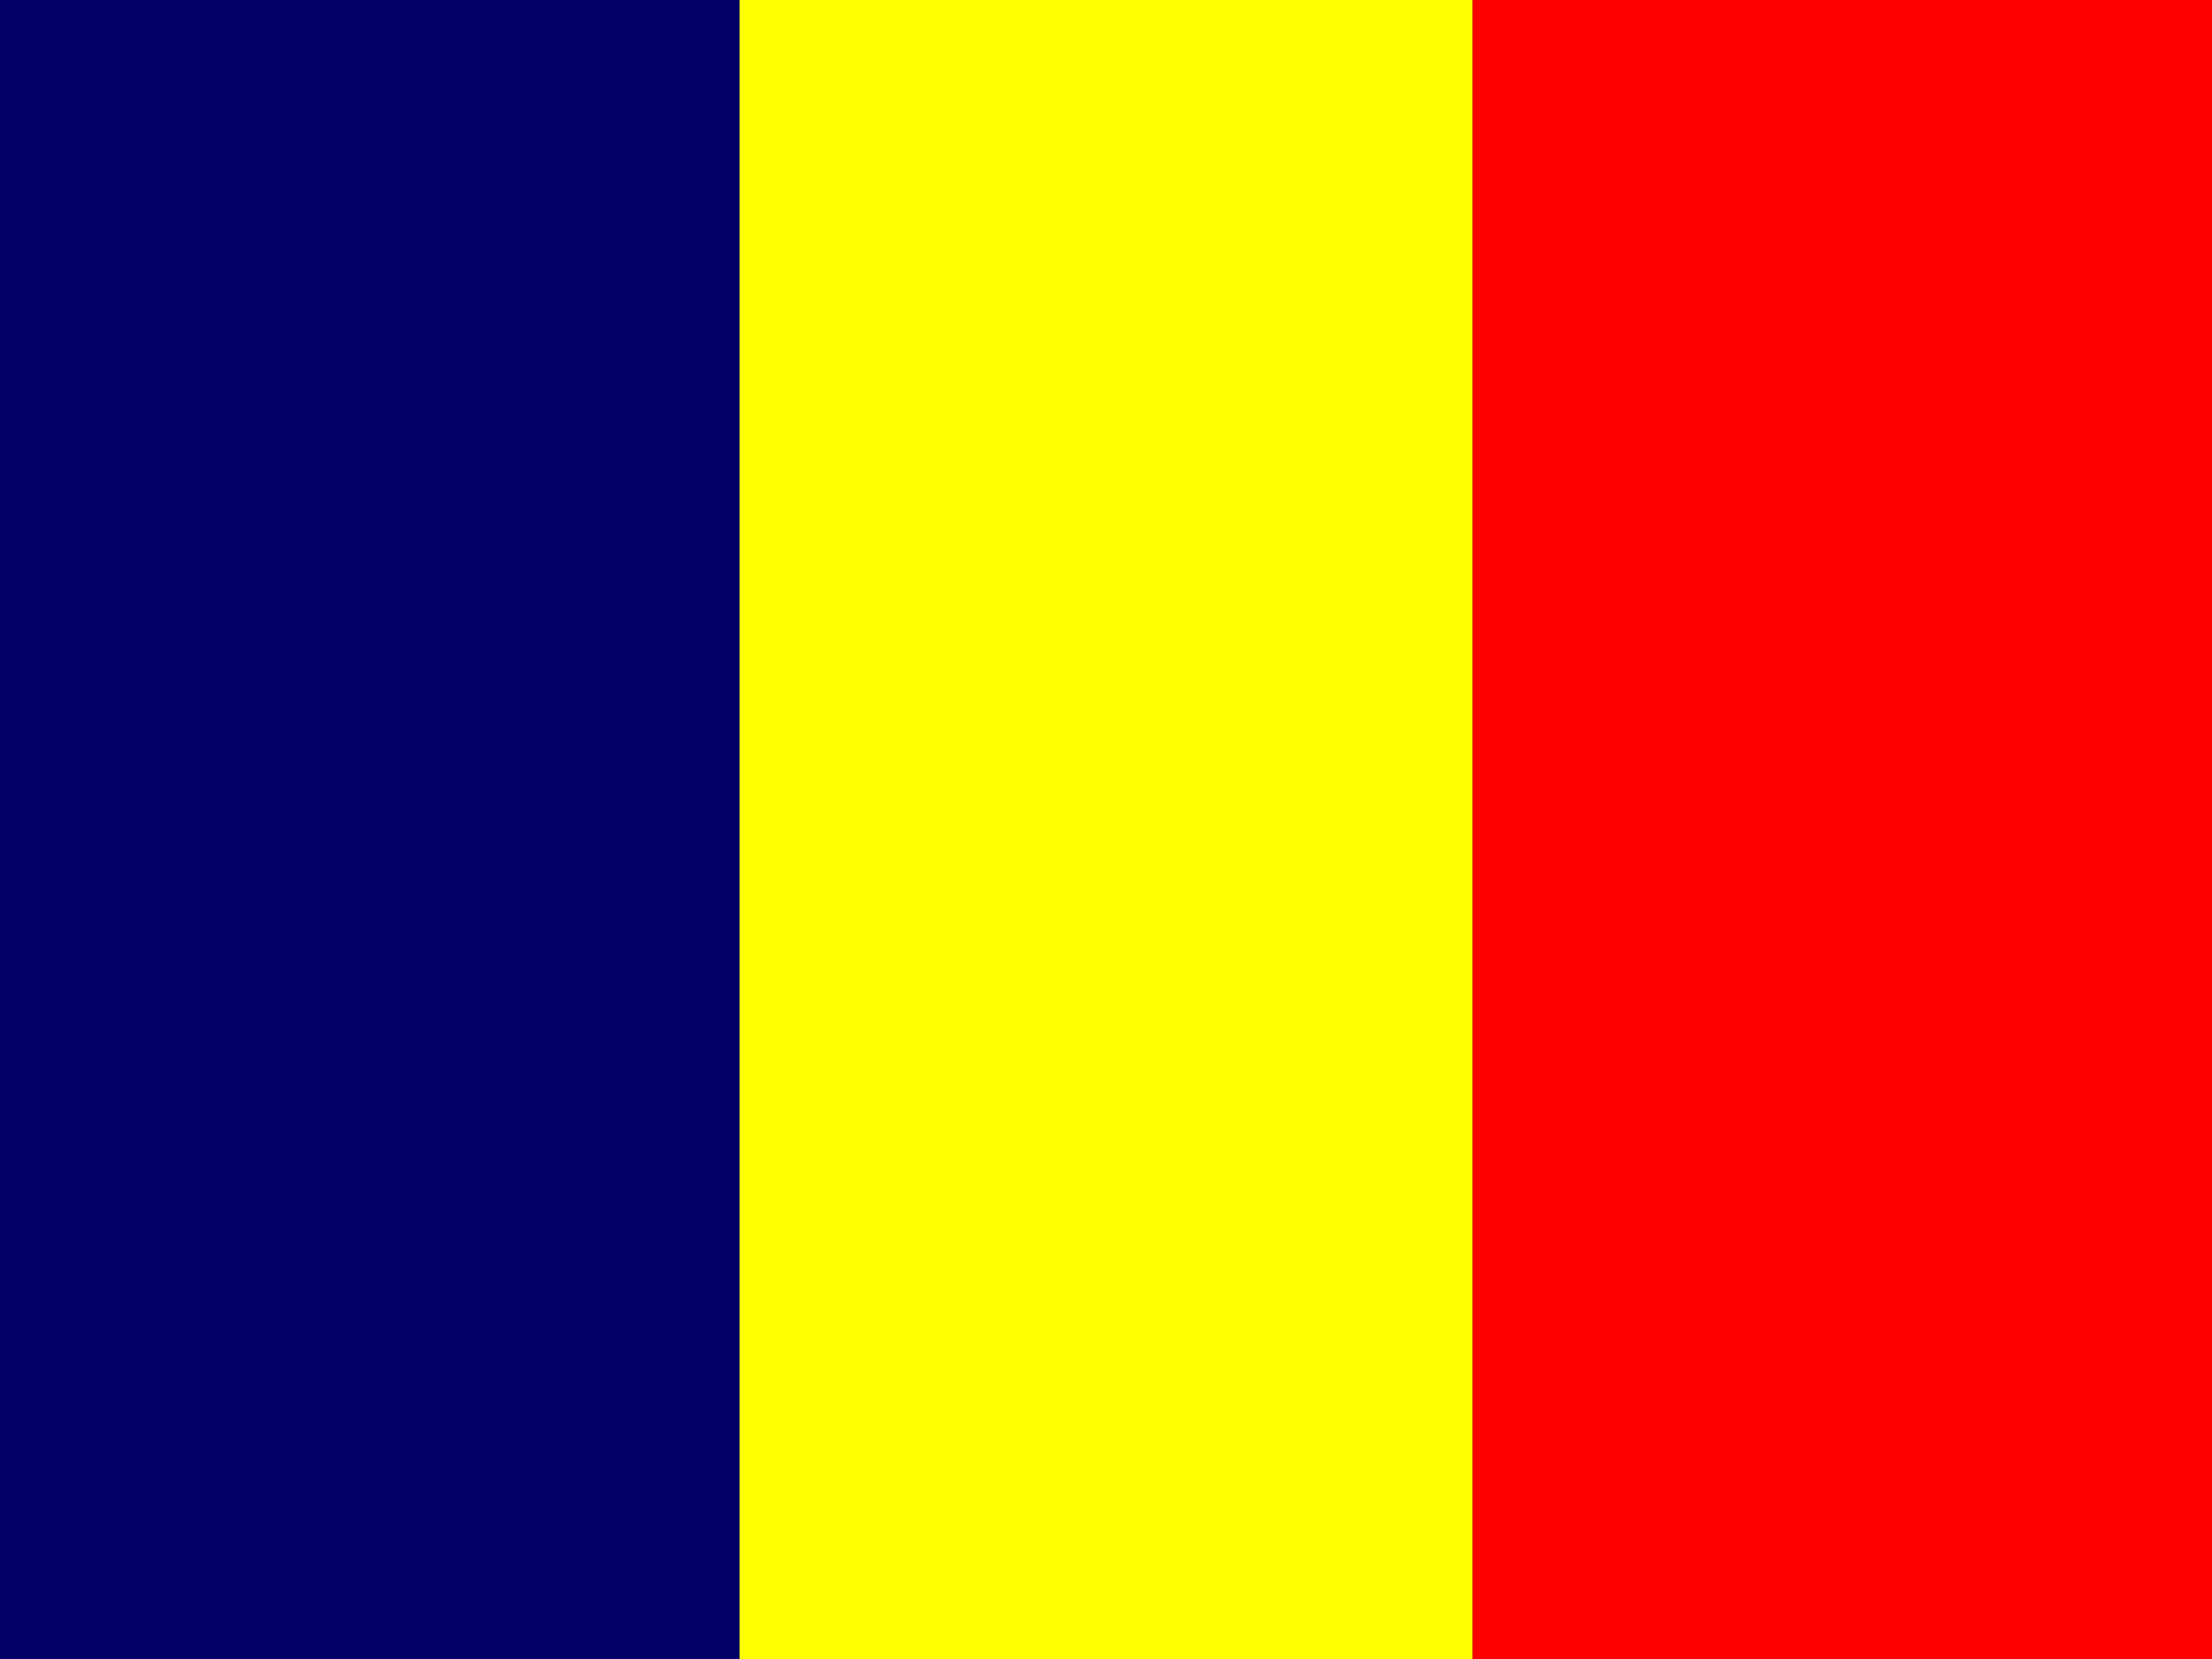
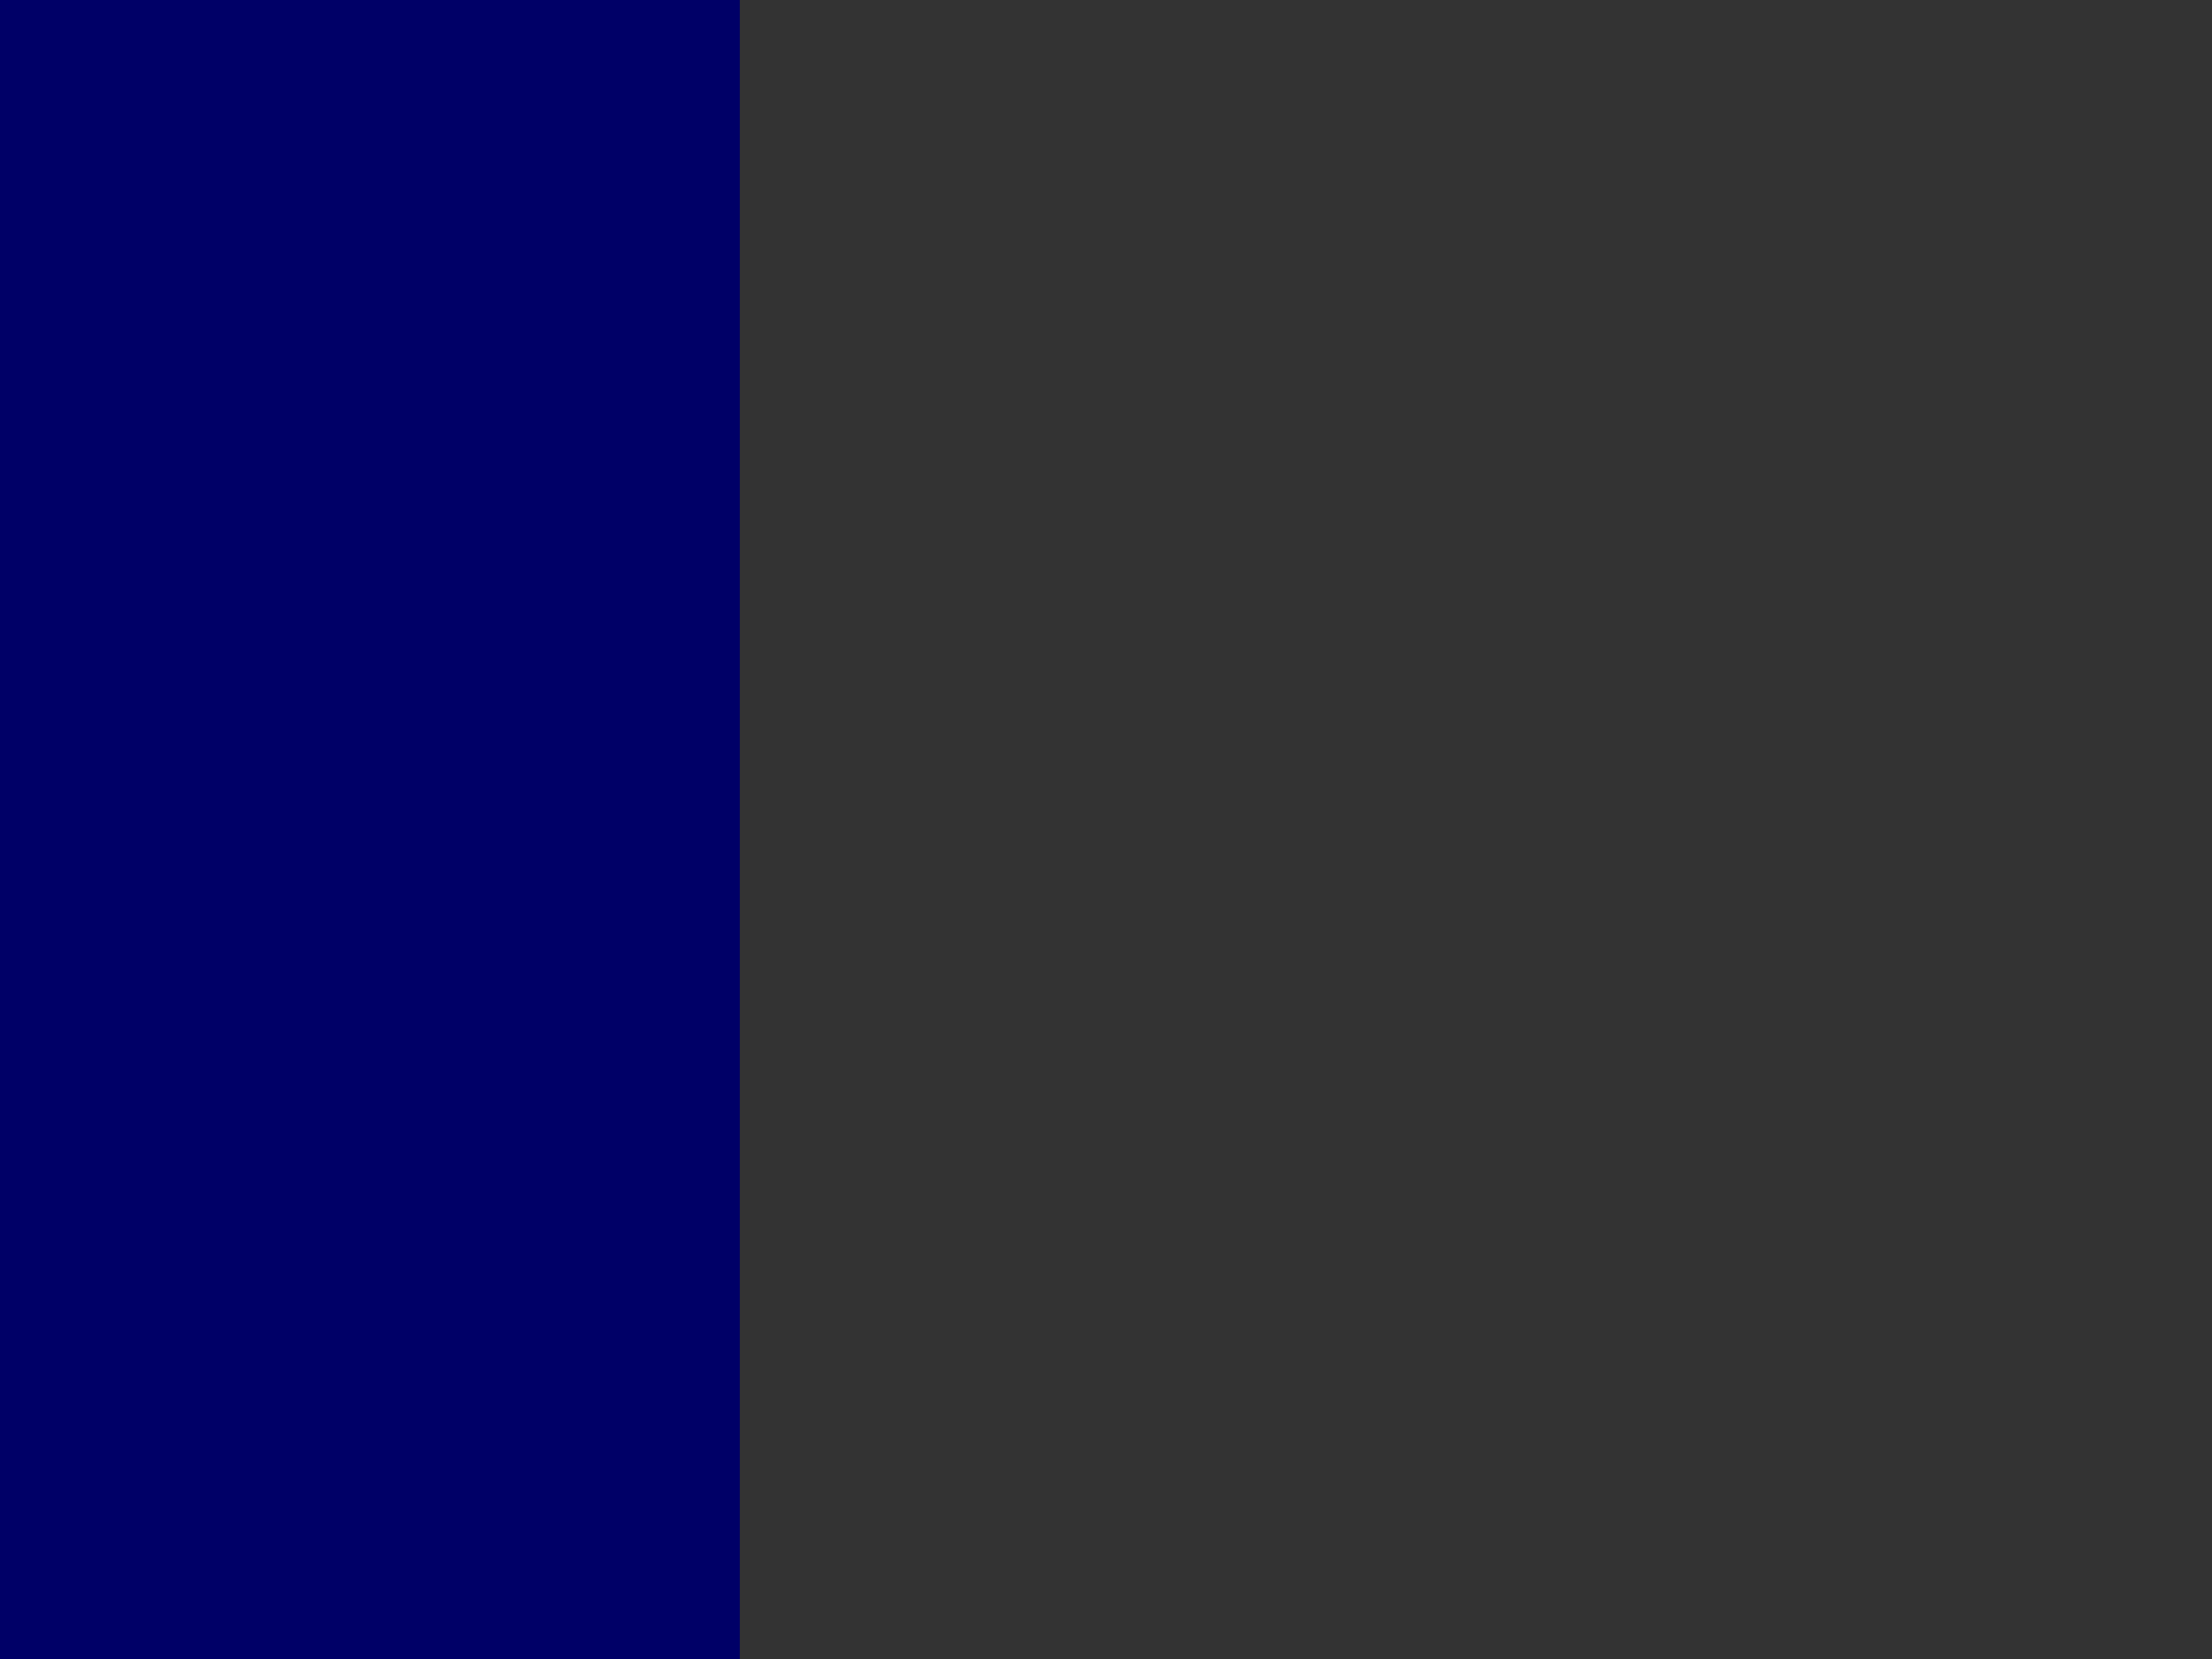
<svg xmlns="http://www.w3.org/2000/svg" id="canada" fill-opacity="14.118" height="480" width="640" version="1.1" fill="#28ff09">
  <rect width="100%" height="100%" fill="#333333" stroke="none" />
  <g id="flag" fill-rule="evenodd" fill-opacity="1">
    <rect id="rect555" height="480" width="213.97" y="0" x="0" fill="#000067" />
-     <rect id="rect557" height="480" width="213.97" y="0" x="426.03" fill="#f00" />
-     <rect id="rect556" height="480" width="212.06" y="0" x="213.97" fill="#ff0" />
  </g>
</svg>